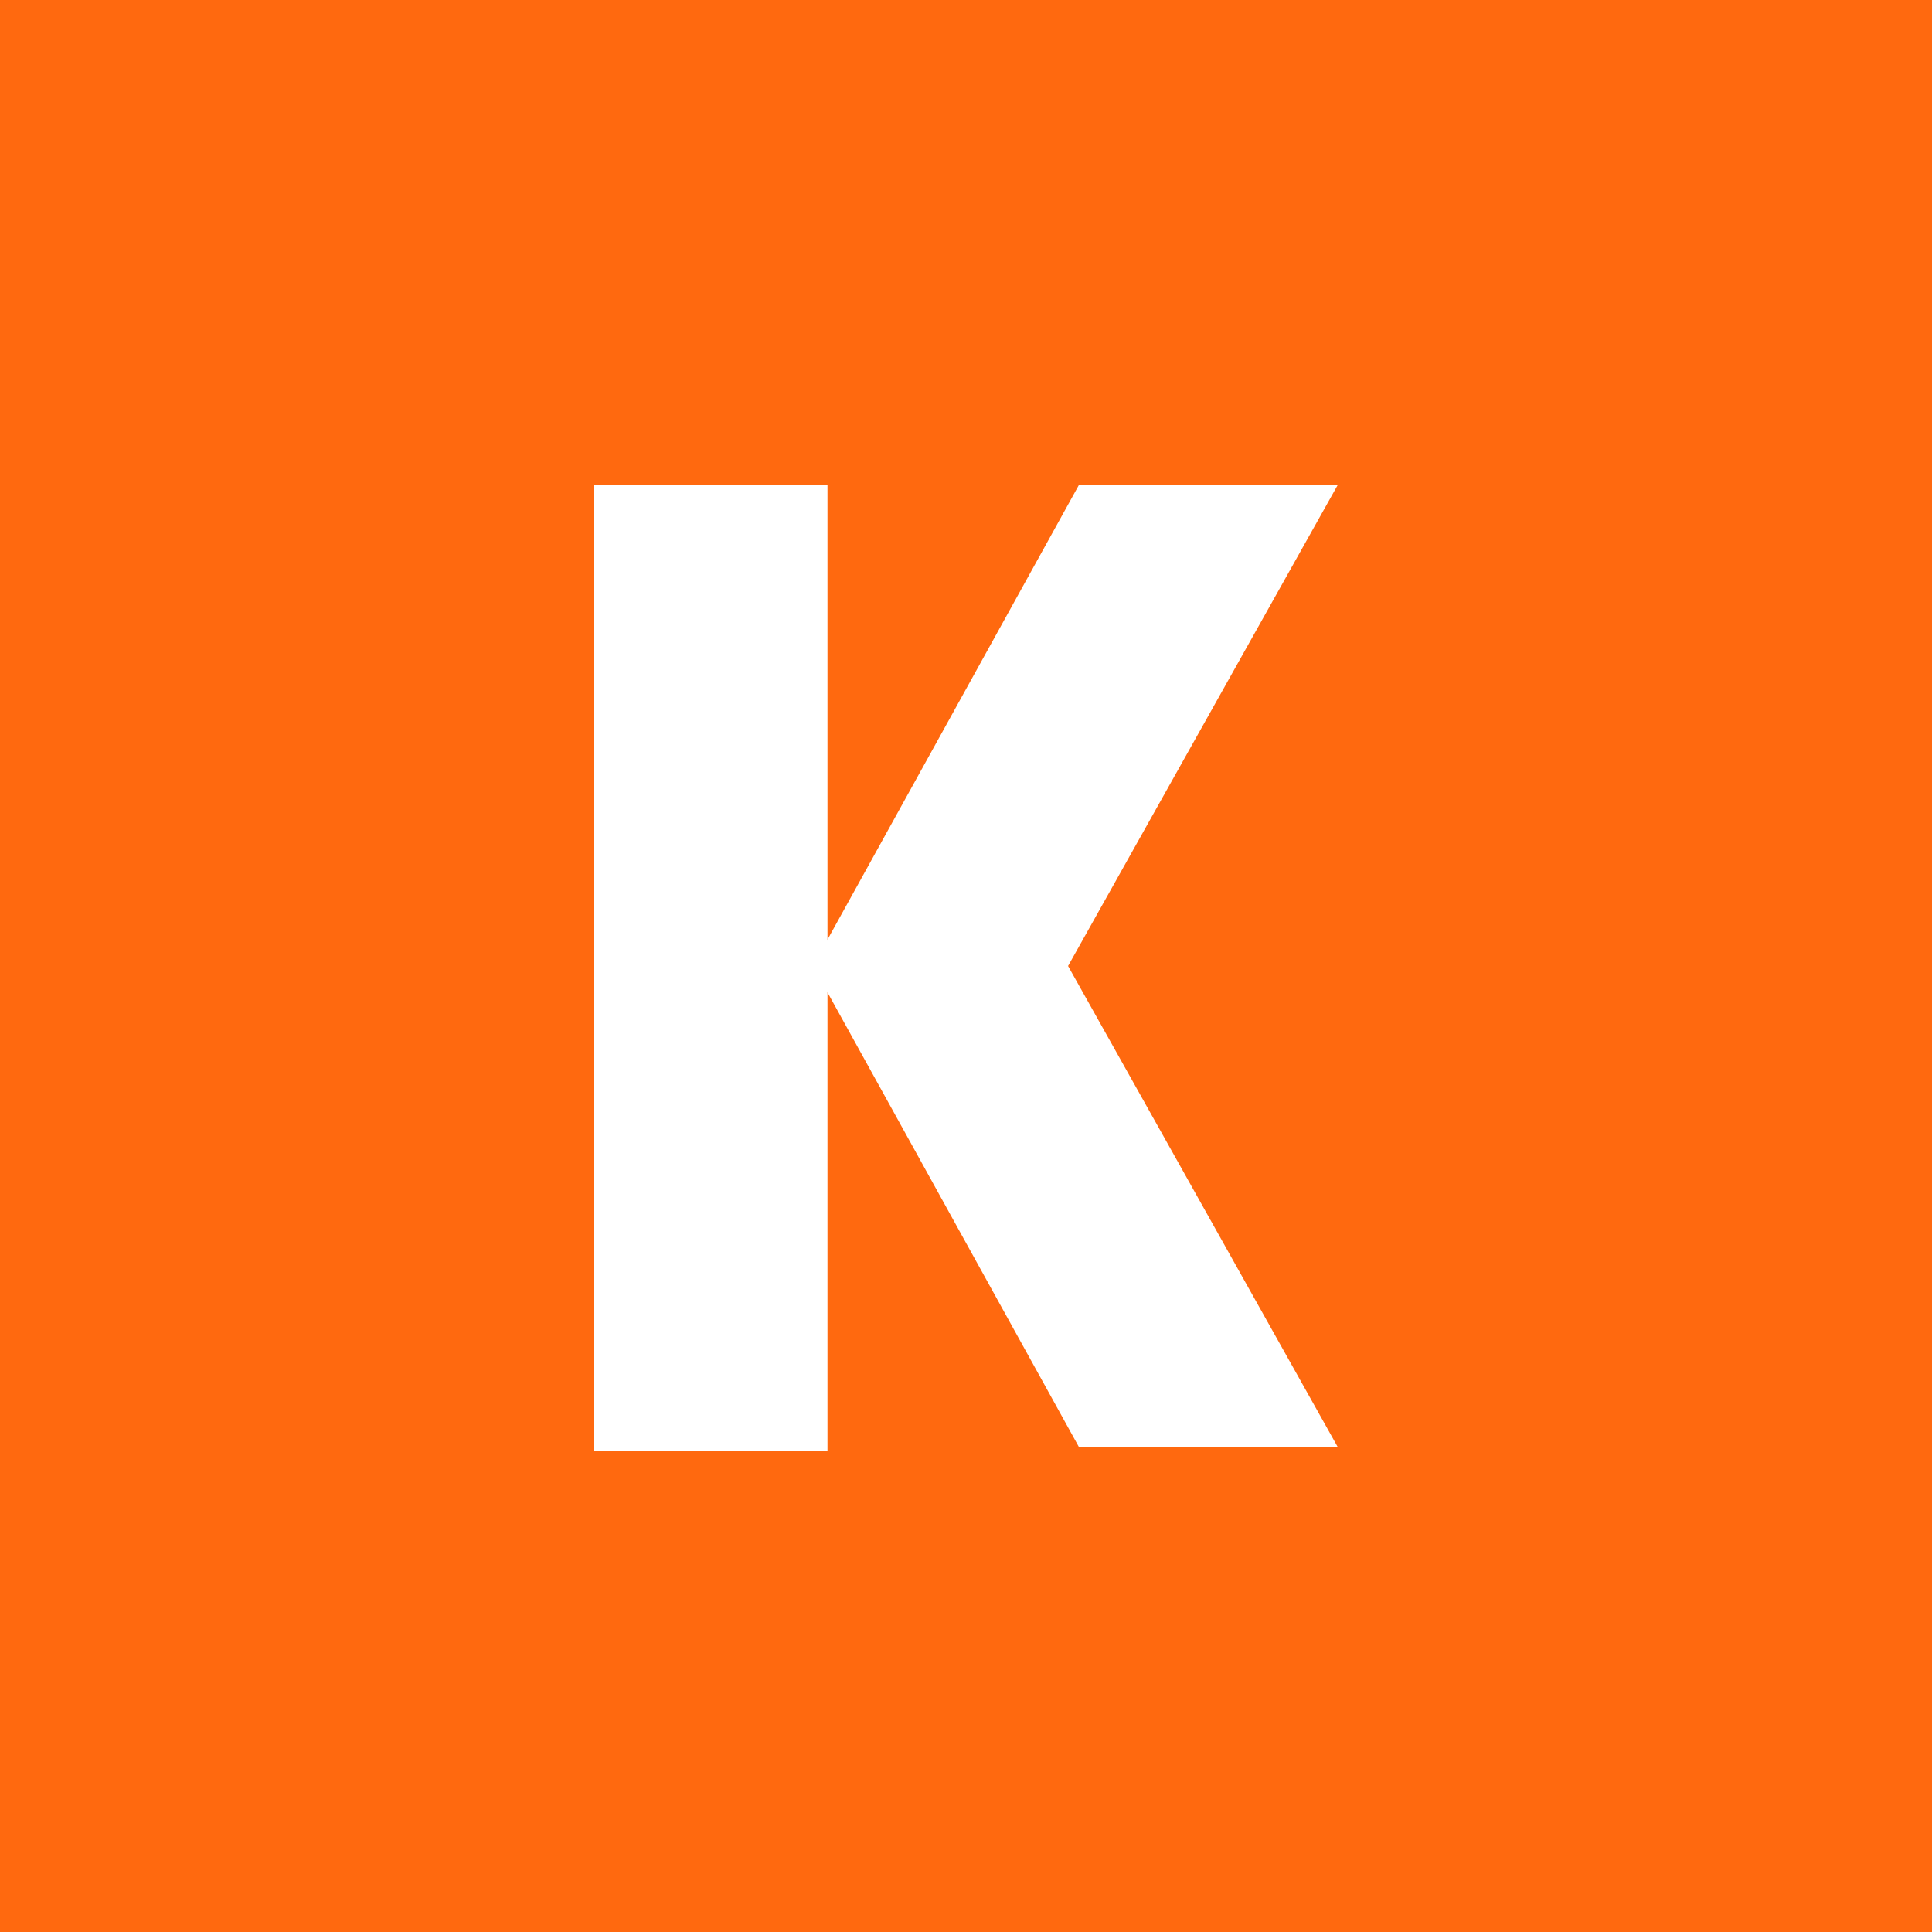
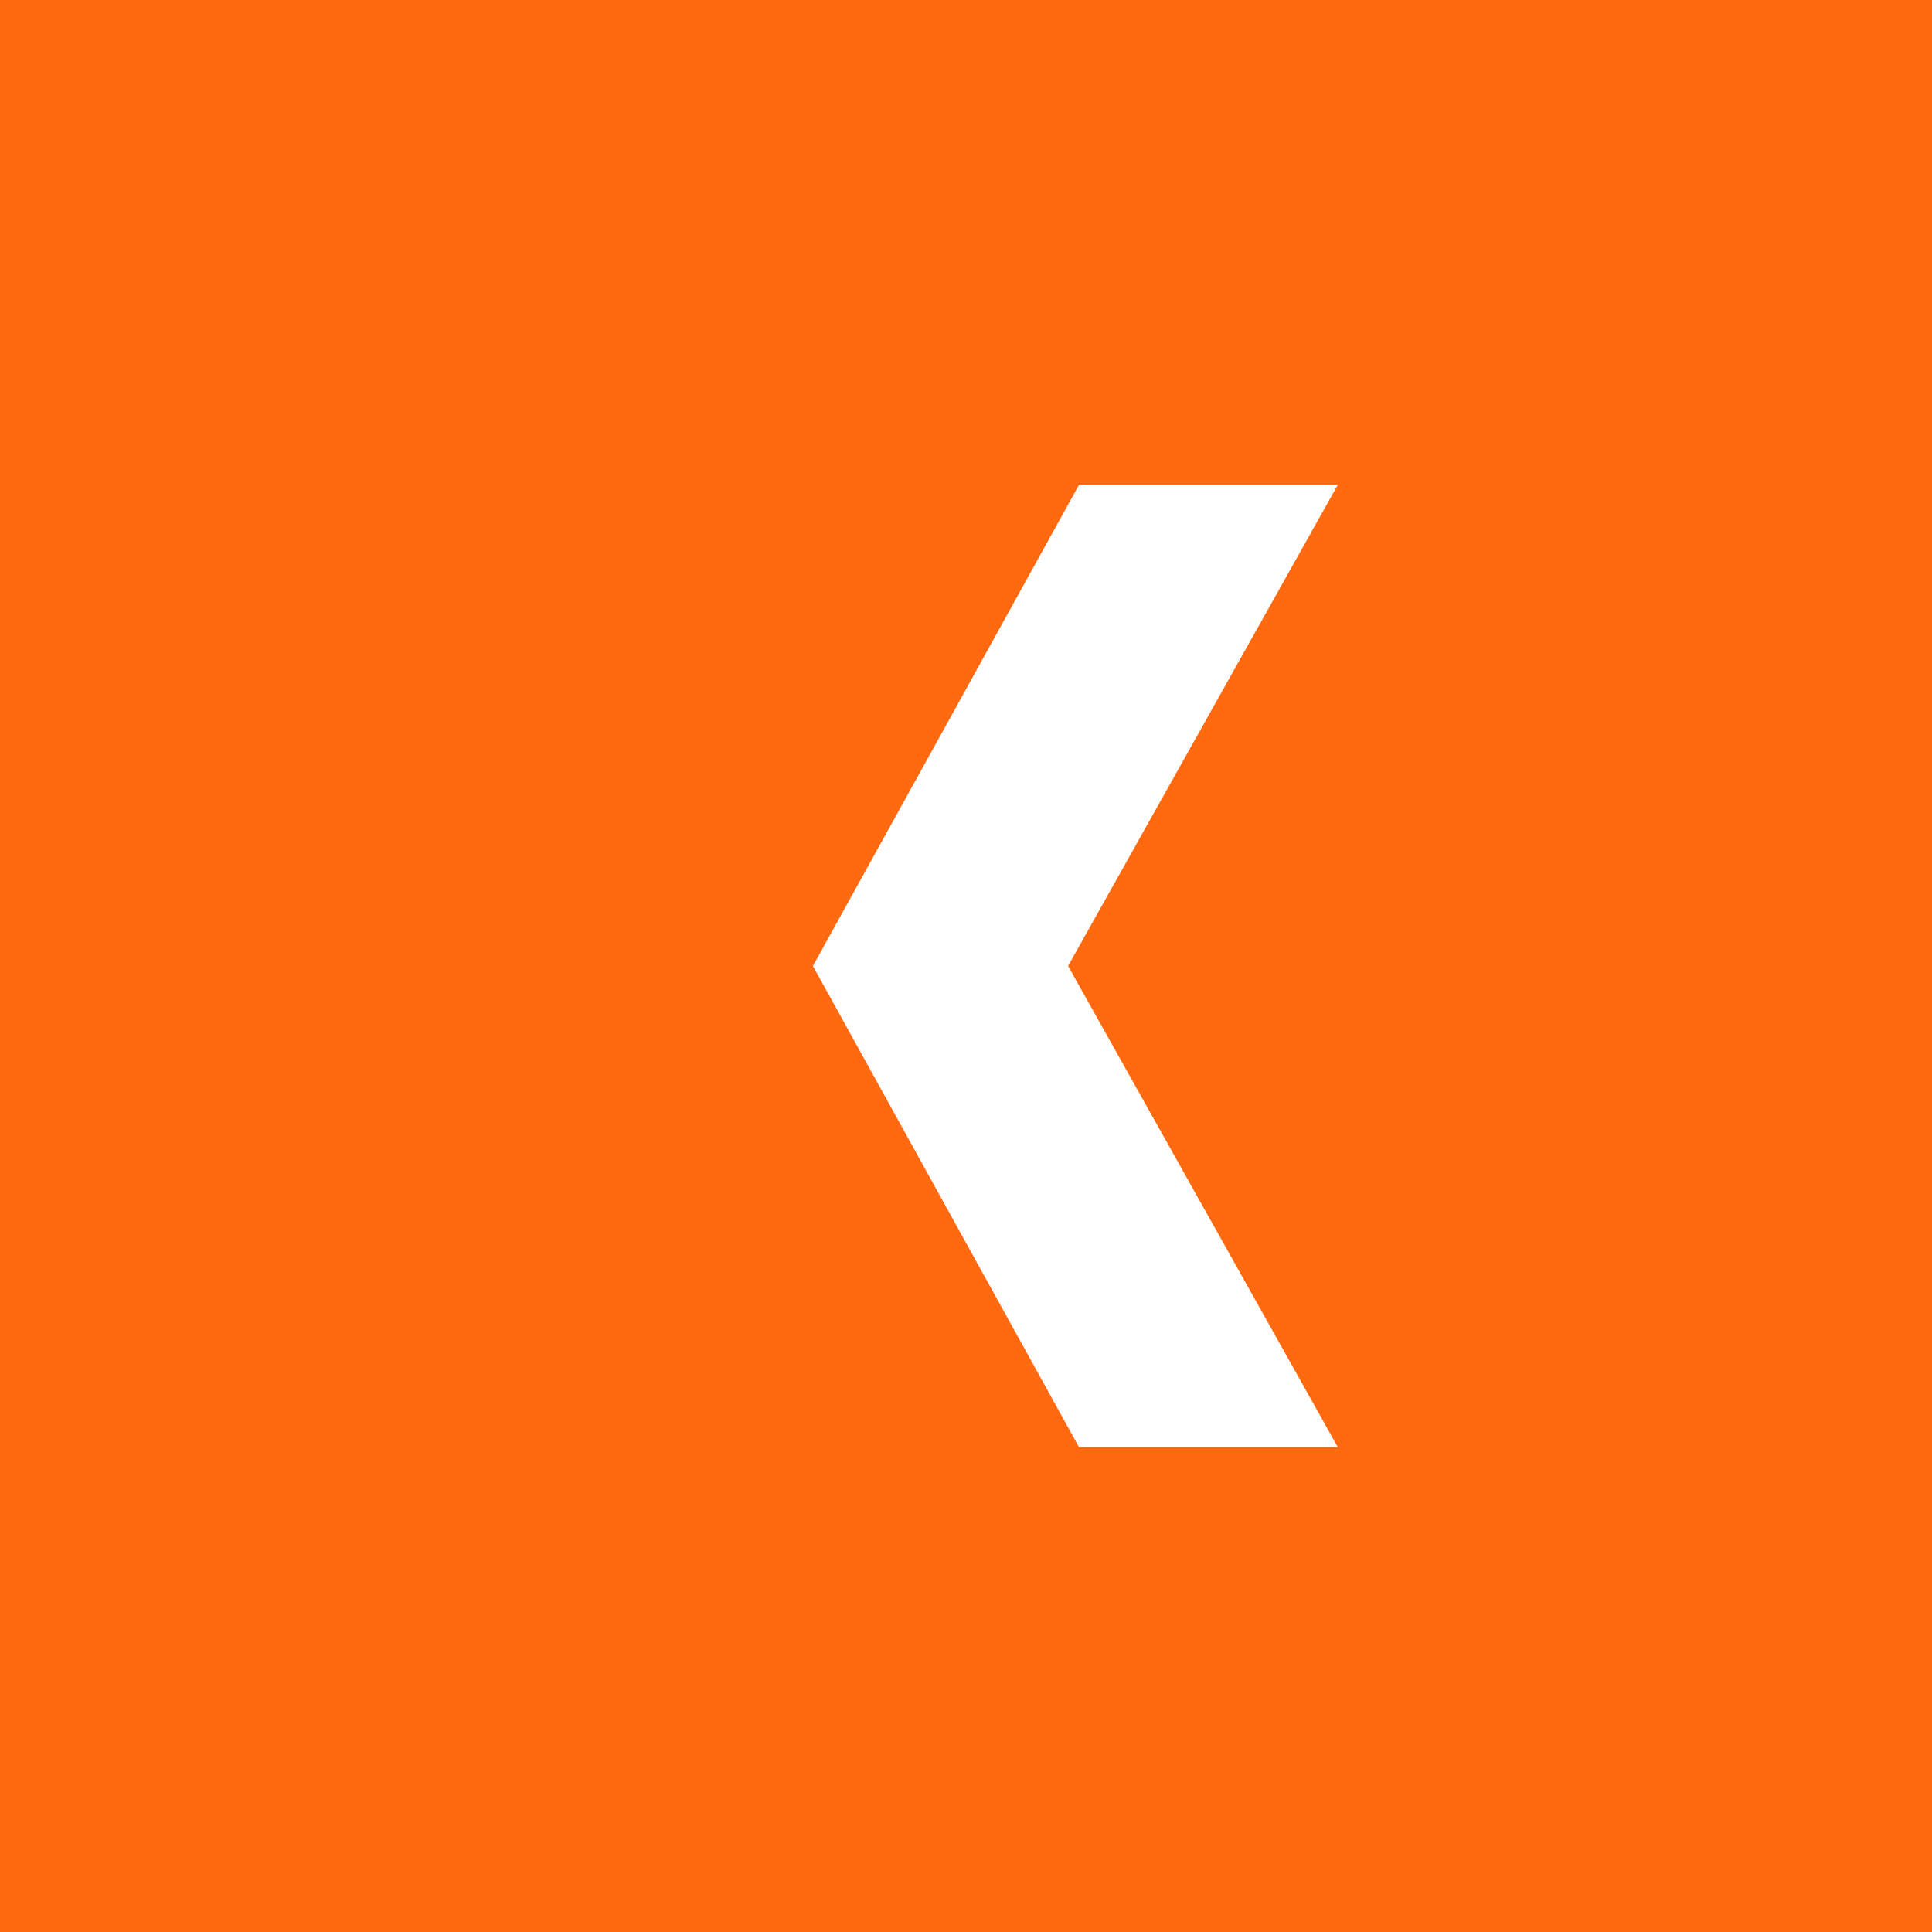
<svg xmlns="http://www.w3.org/2000/svg" version="1.1" id="Layer_1" x="0px" y="0px" viewBox="0 0 53 53" style="enable-background:new 0 0 53 53;" xml:space="preserve">
  <style type="text/css">
	.st0{fill:#FF690F;}
	.st1{fill:#FFFFFF;}
</style>
  <g>
    <path id="path1697" class="st0" d="M0,0h53v53H0V0z" />
-     <path id="path1699" class="st1" d="M16.3,13.3h6.4v26.5h-6.4V13.3z" />
    <path id="path1701" class="st1" d="M36.7,39.7h-7.1l-7.3-13.2l7.3-13.2h7.1l-7.4,13.2L36.7,39.7z" />
  </g>
</svg>